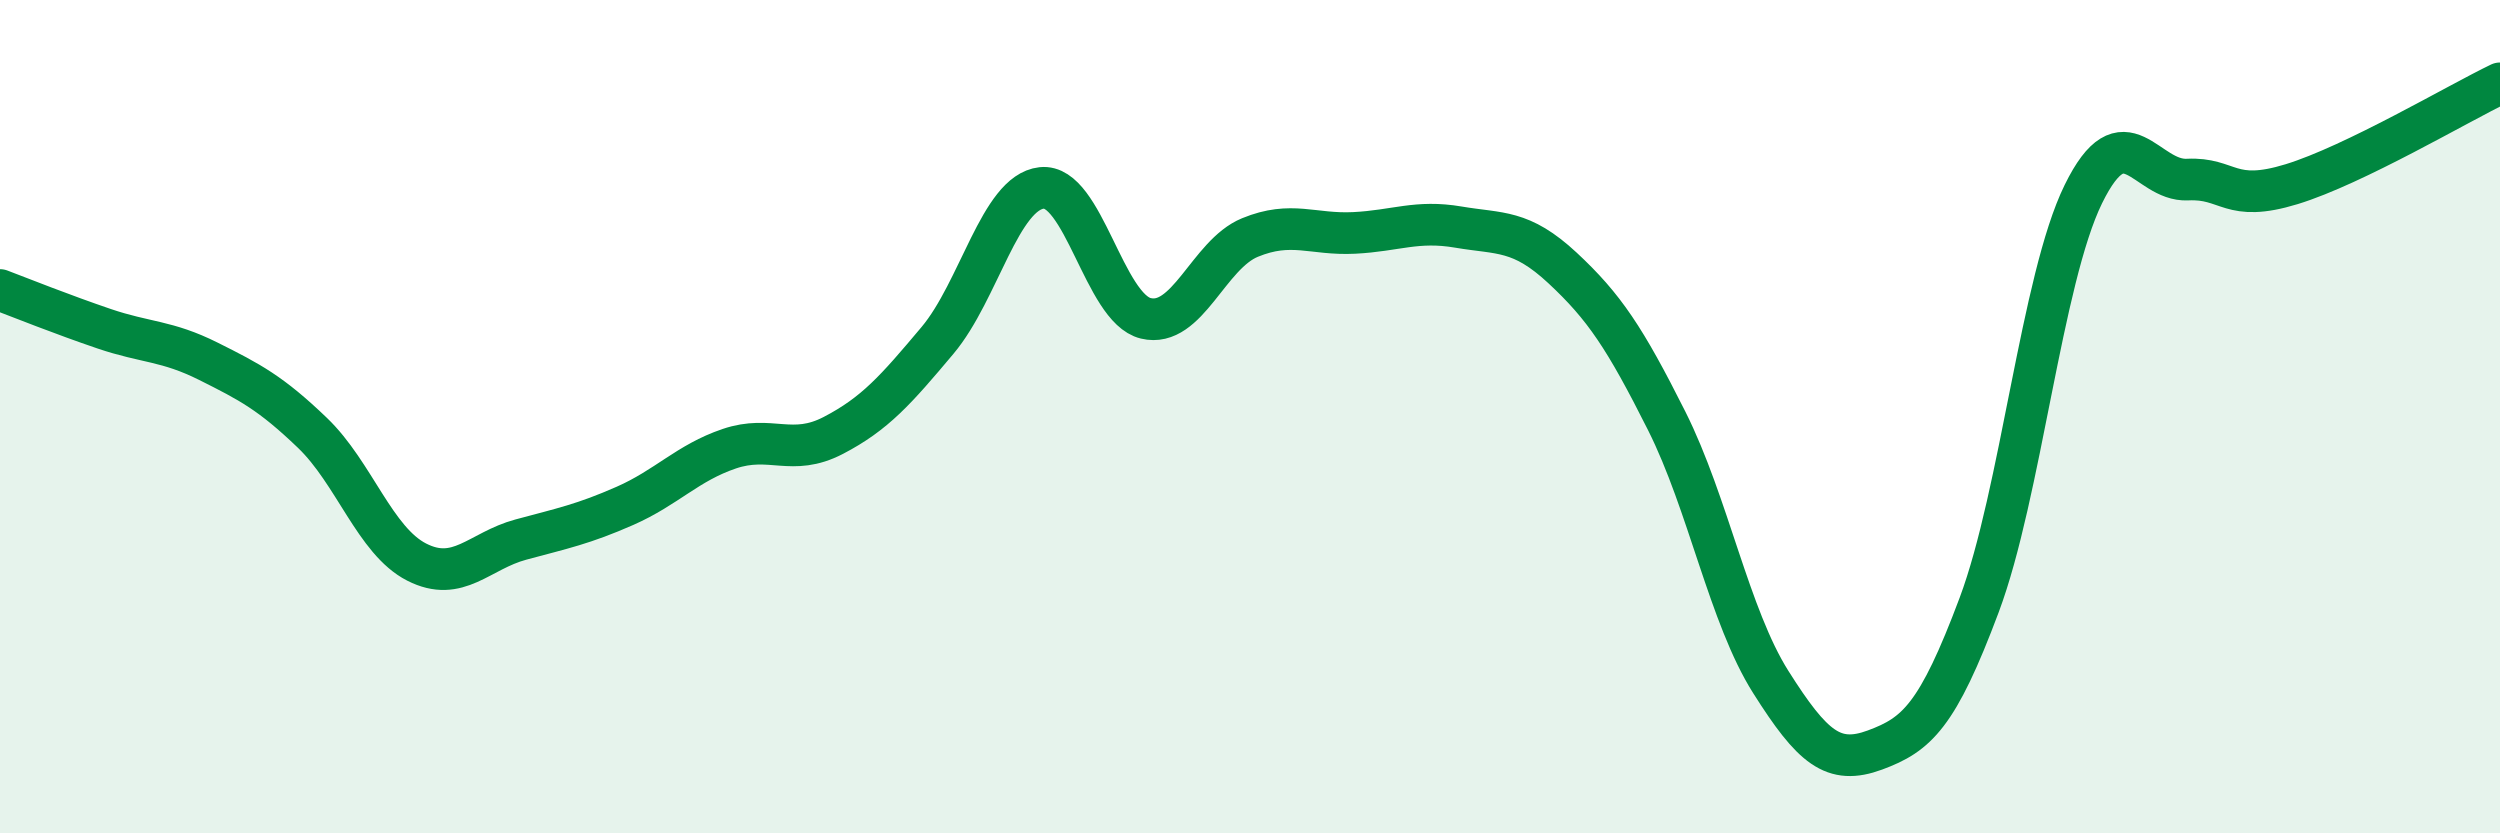
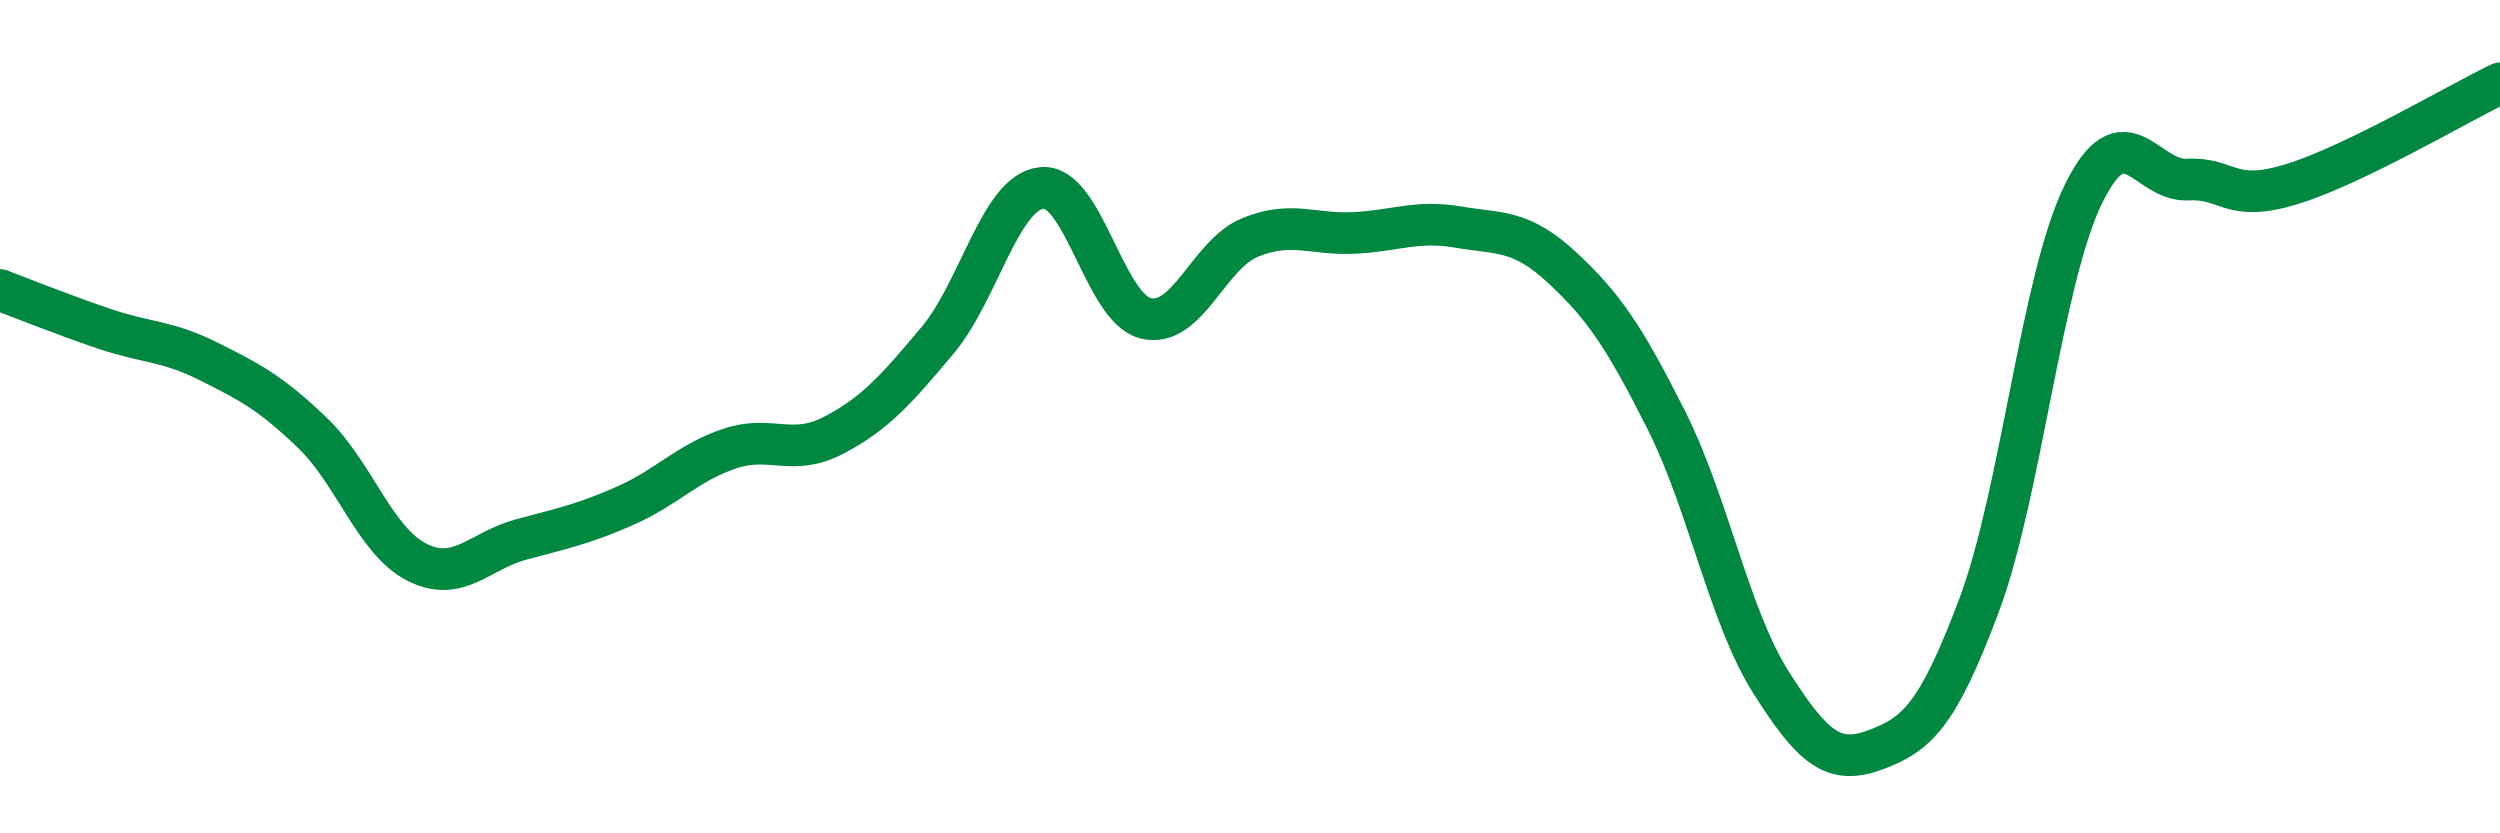
<svg xmlns="http://www.w3.org/2000/svg" width="60" height="20" viewBox="0 0 60 20">
-   <path d="M 0,6.96 C 0.5,7.15 1.5,7.55 2.5,7.89 C 3.5,8.23 4,8.17 5,8.67 C 6,9.17 6.5,9.43 7.5,10.39 C 8.5,11.35 9,12.98 10,13.49 C 11,14 11.5,13.22 12.5,12.95 C 13.5,12.68 14,12.58 15,12.14 C 16,11.7 16.5,11.11 17.5,10.77 C 18.5,10.43 19,10.97 20,10.45 C 21,9.93 21.5,9.36 22.5,8.17 C 23.5,6.98 24,4.62 25,4.51 C 26,4.4 26.5,7.4 27.5,7.64 C 28.5,7.88 29,6.11 30,5.7 C 31,5.29 31.5,5.64 32.5,5.59 C 33.5,5.54 34,5.28 35,5.45 C 36,5.62 36.5,5.5 37.5,6.43 C 38.5,7.36 39,8.11 40,10.1 C 41,12.09 41.5,14.79 42.5,16.37 C 43.5,17.95 44,18.37 45,18 C 46,17.63 46.5,17.19 47.5,14.52 C 48.5,11.85 49,6.7 50,4.66 C 51,2.62 51.5,4.36 52.5,4.31 C 53.5,4.26 53.5,4.88 55,4.42 C 56.5,3.96 59,2.48 60,2L60 20L0 20Z" fill="#008740" opacity="0.1" stroke-linecap="round" stroke-linejoin="round" />
  <path d="M 0,6.96 C 0.5,7.15 1.5,7.55 2.5,7.89 C 3.5,8.23 4,8.17 5,8.67 C 6,9.17 6.5,9.43 7.5,10.39 C 8.5,11.35 9,12.98 10,13.49 C 11,14 11.5,13.22 12.5,12.95 C 13.5,12.68 14,12.58 15,12.14 C 16,11.7 16.5,11.11 17.5,10.77 C 18.5,10.43 19,10.97 20,10.45 C 21,9.93 21.5,9.36 22.5,8.17 C 23.5,6.98 24,4.62 25,4.51 C 26,4.4 26.5,7.4 27.5,7.64 C 28.5,7.88 29,6.11 30,5.7 C 31,5.29 31.5,5.64 32.5,5.59 C 33.5,5.54 34,5.28 35,5.45 C 36,5.62 36.5,5.5 37.5,6.43 C 38.5,7.36 39,8.11 40,10.1 C 41,12.09 41.5,14.79 42.5,16.37 C 43.5,17.95 44,18.37 45,18 C 46,17.63 46.5,17.19 47.5,14.52 C 48.5,11.85 49,6.7 50,4.66 C 51,2.62 51.5,4.36 52.5,4.31 C 53.5,4.26 53.5,4.88 55,4.42 C 56.5,3.96 59,2.48 60,2" stroke="#008740" stroke-width="1" fill="none" stroke-linecap="round" stroke-linejoin="round" />
</svg>